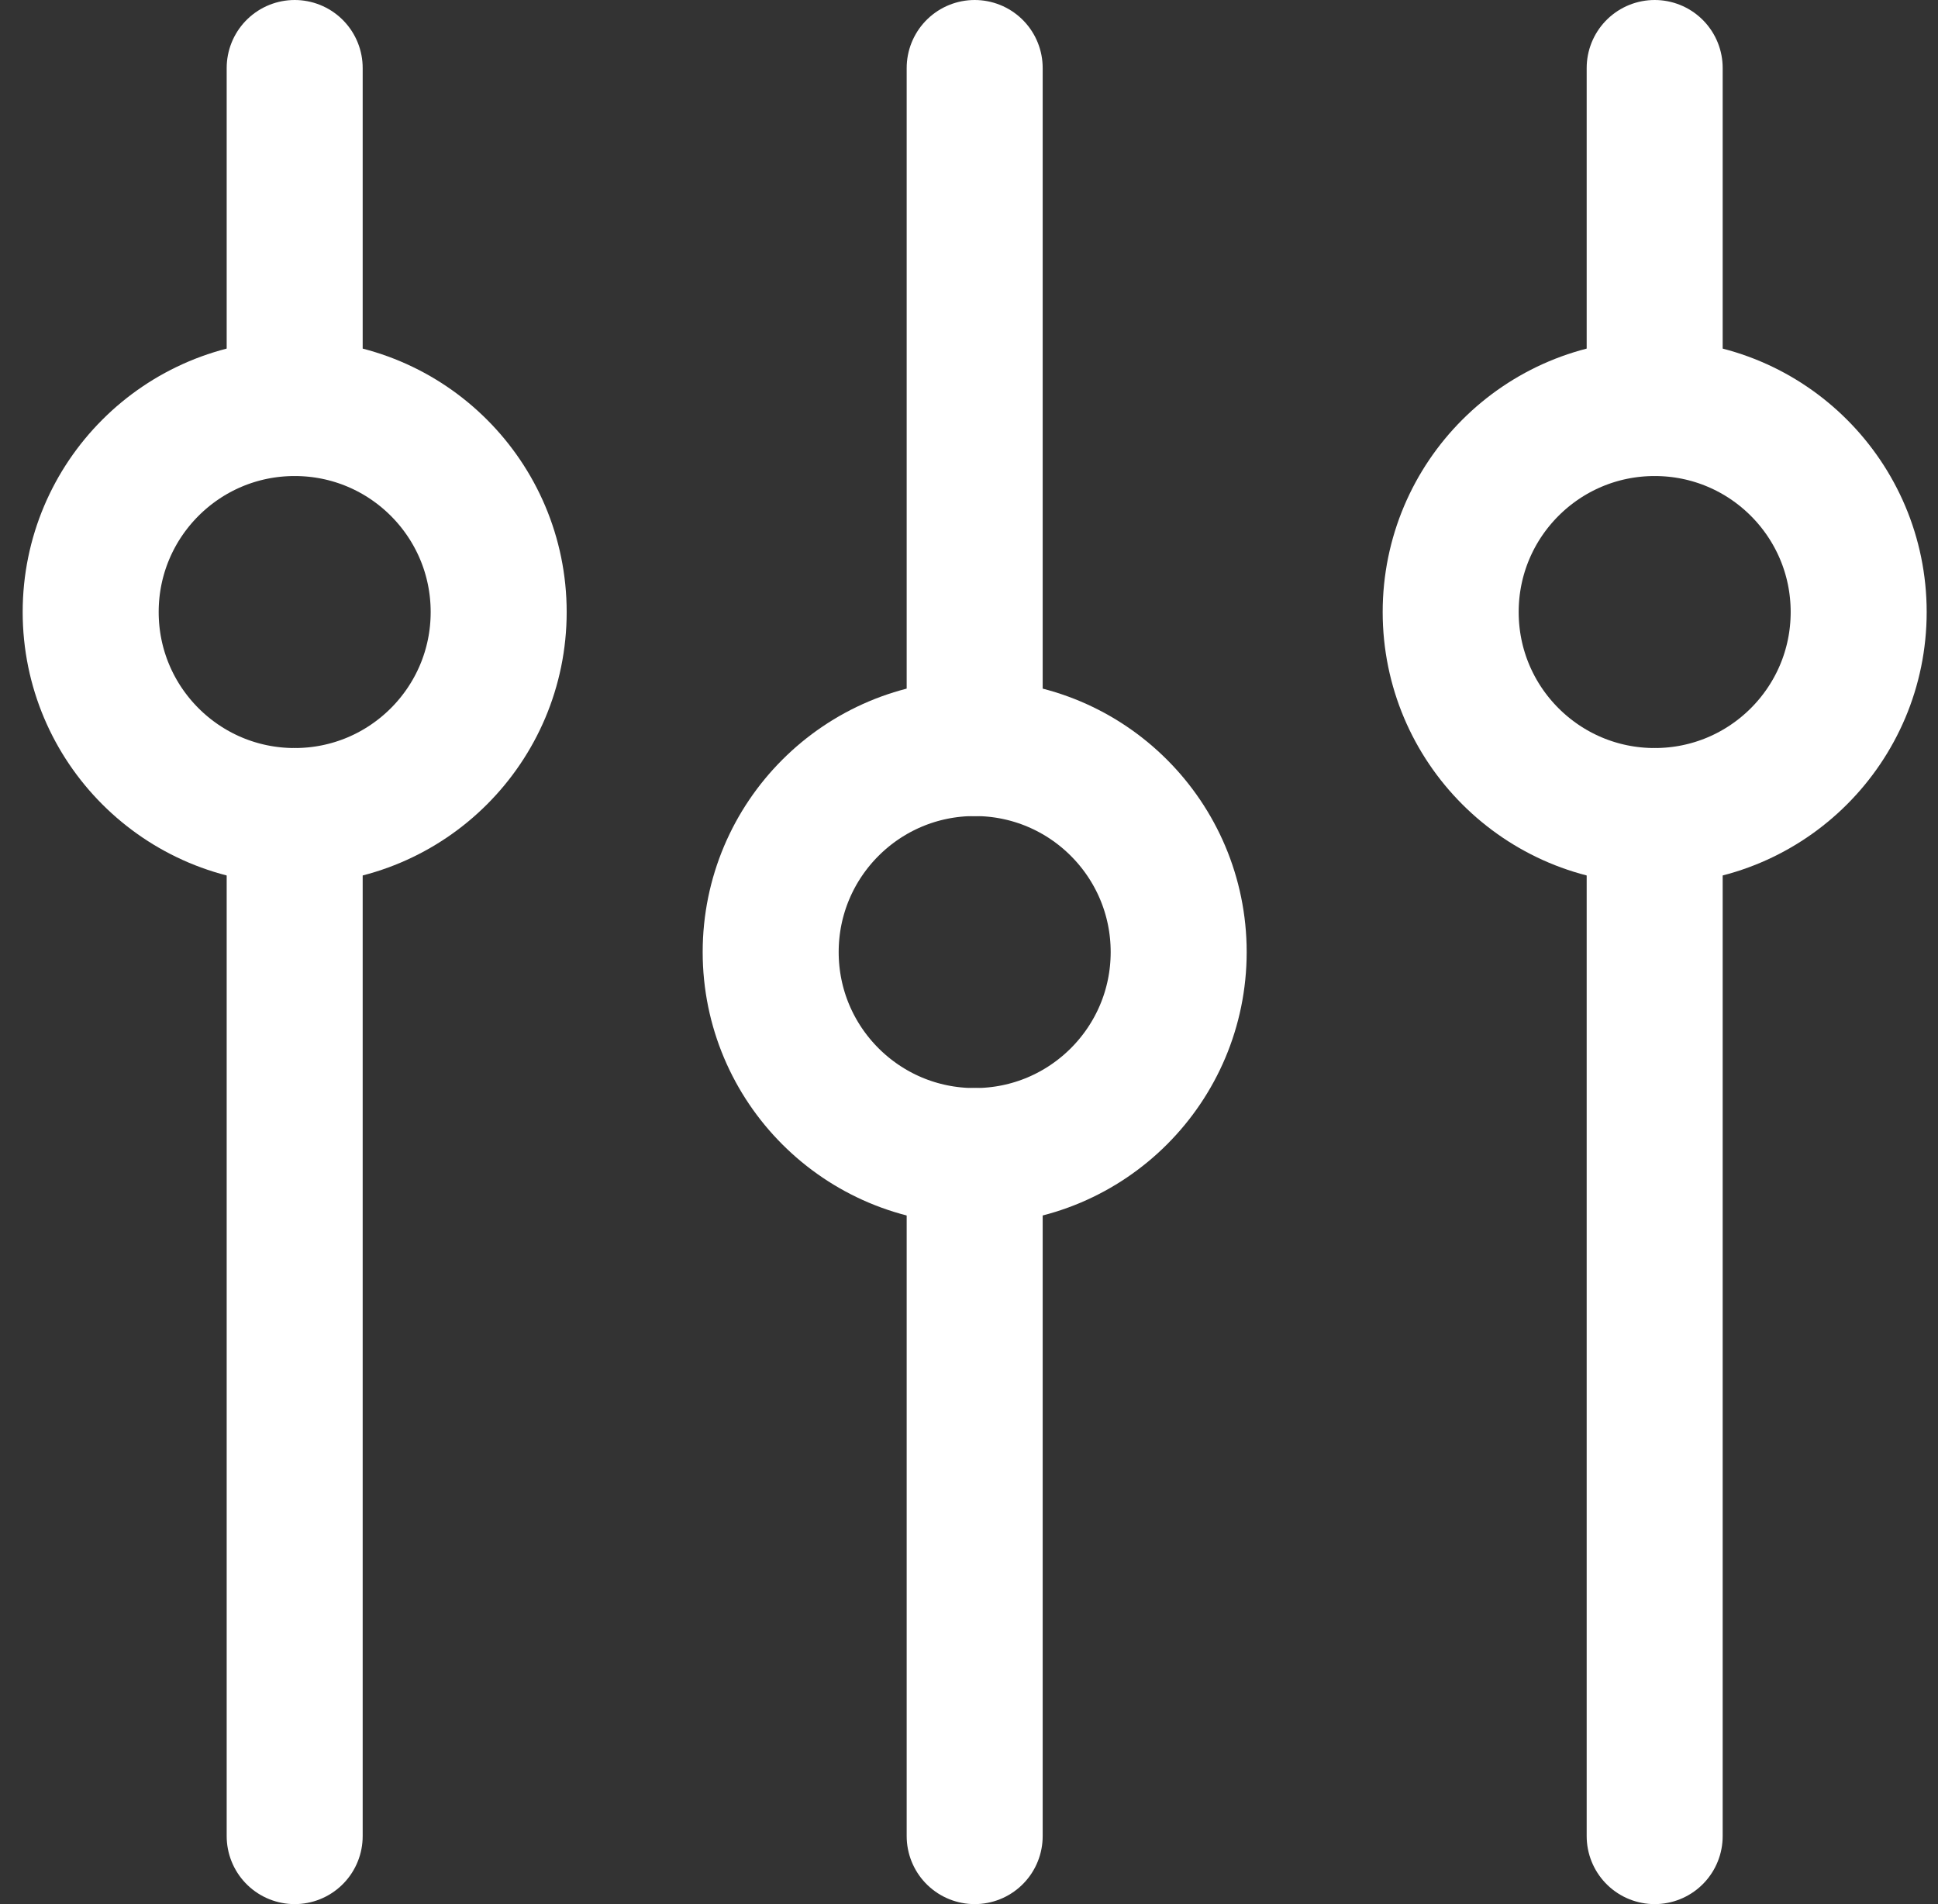
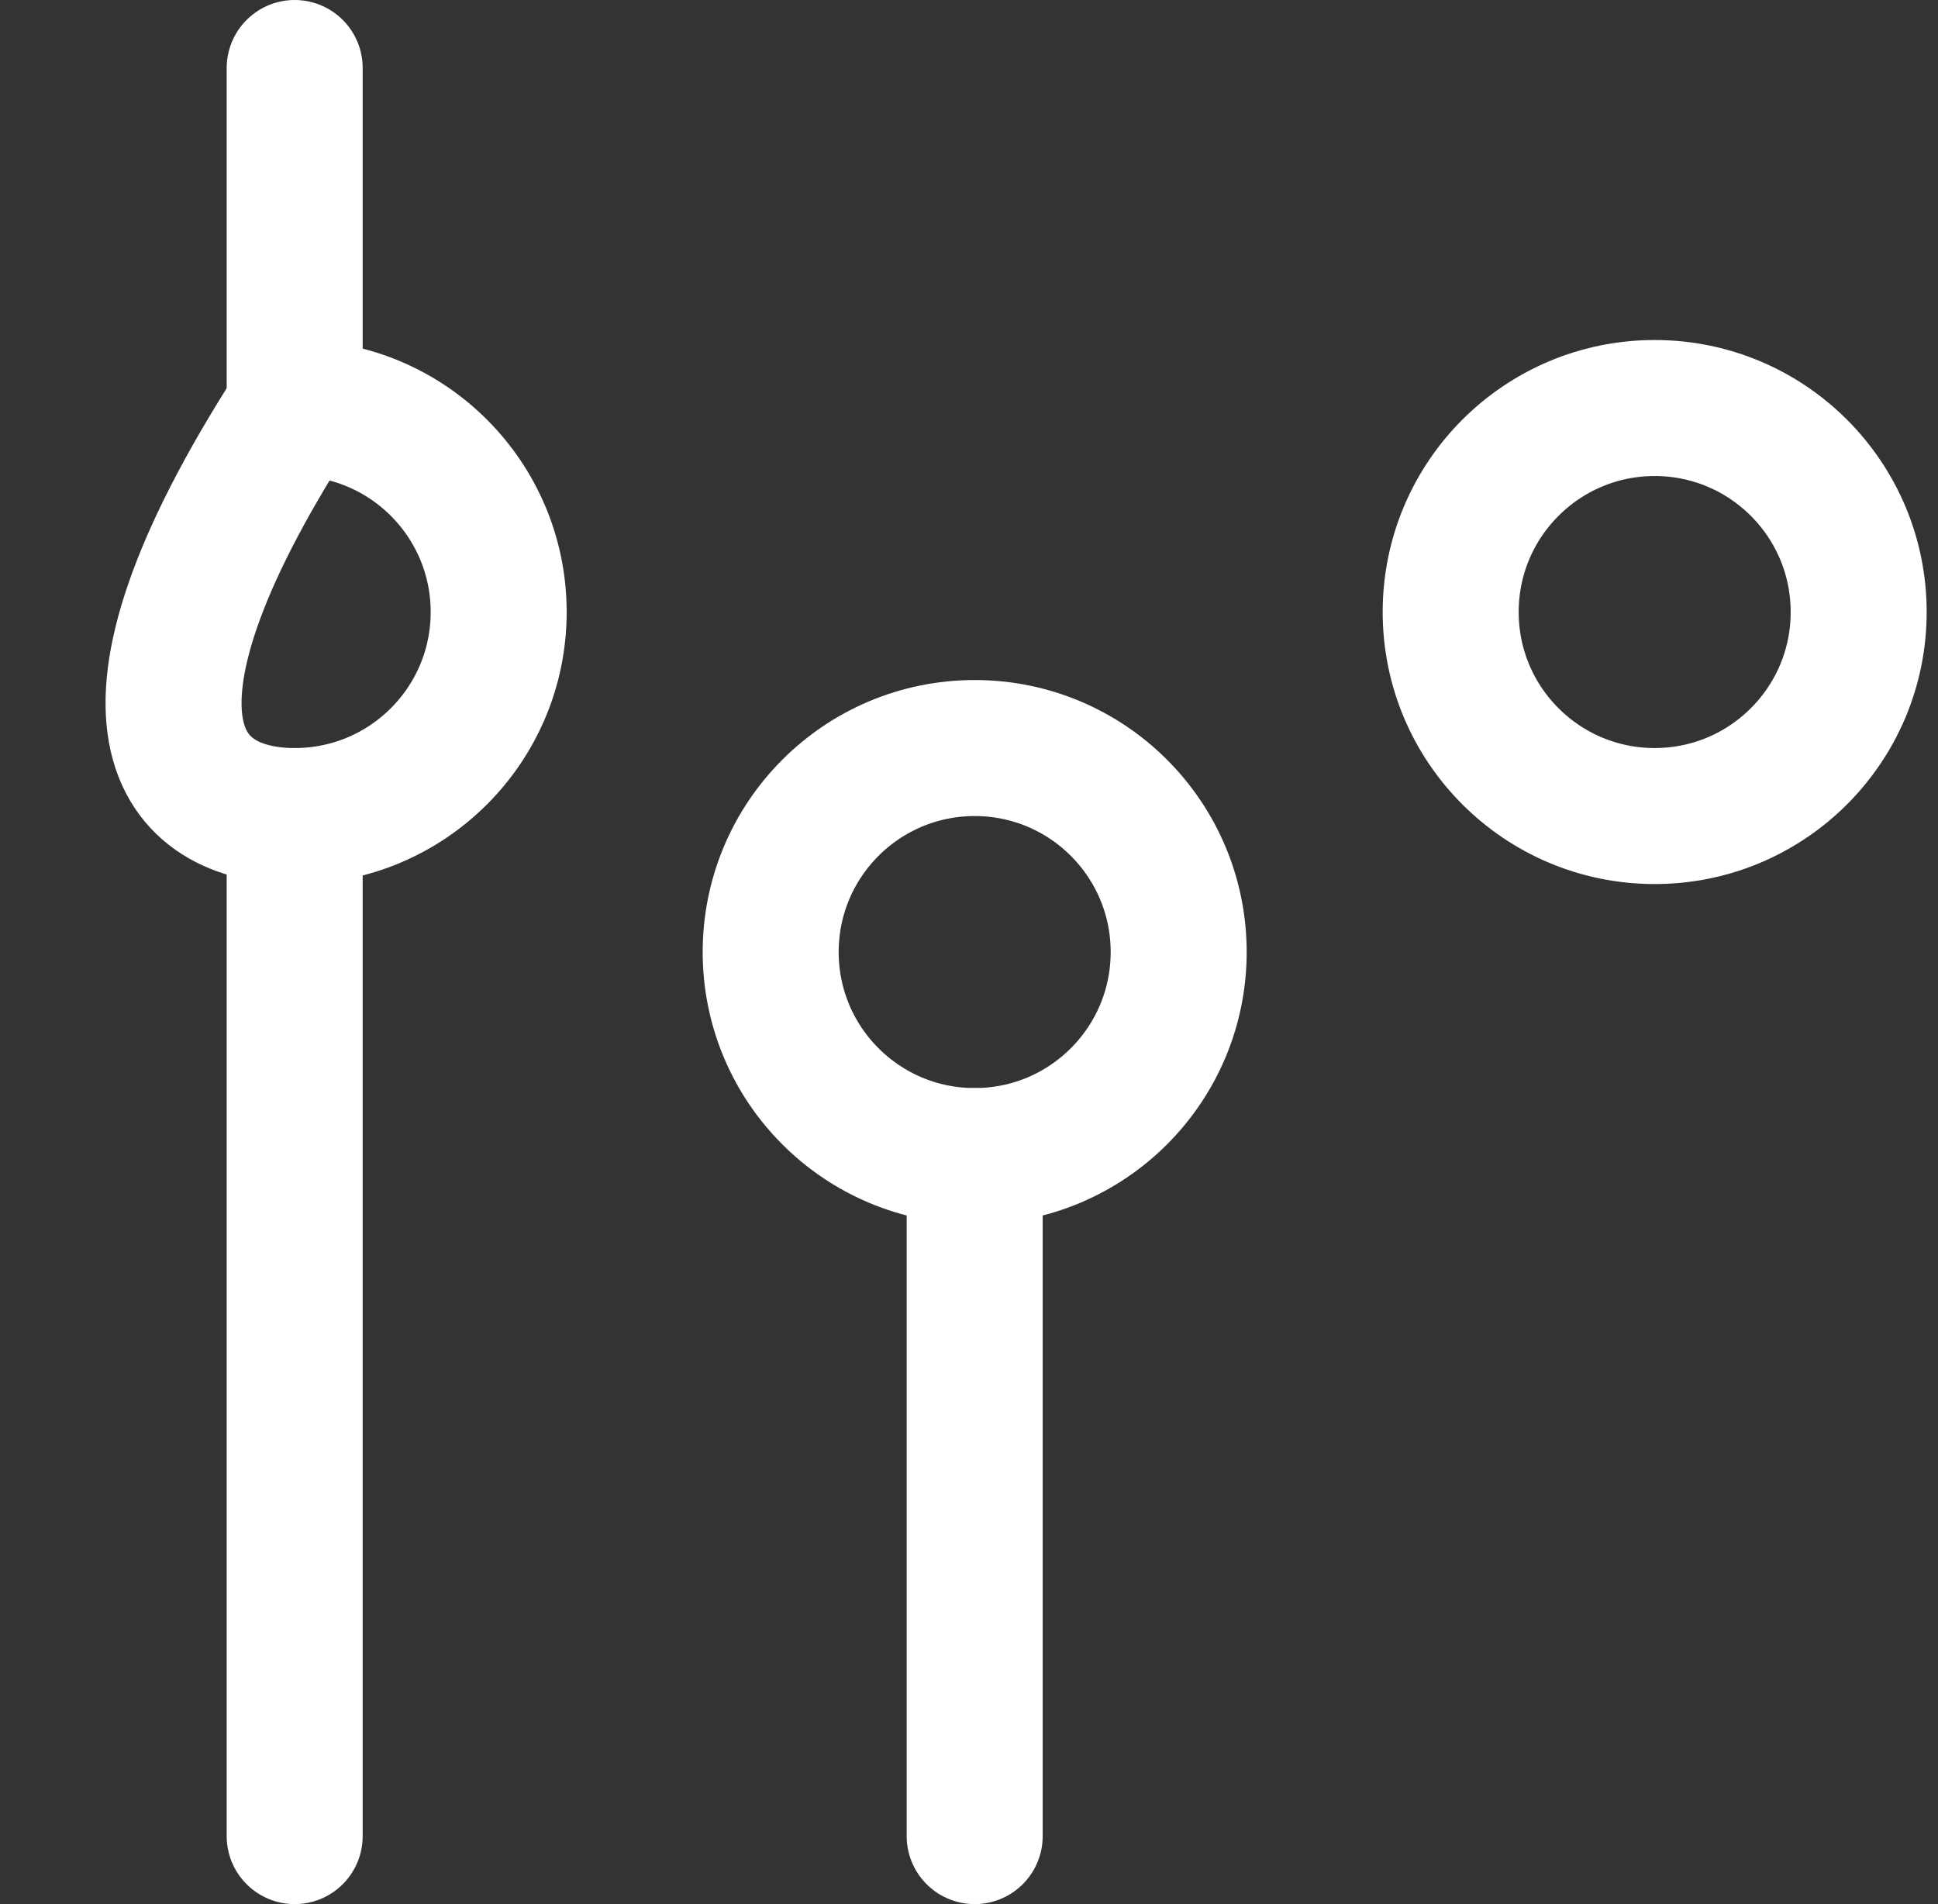
<svg xmlns="http://www.w3.org/2000/svg" width="57" height="56" viewBox="0 0 57 56" fill="none">
  <rect x="0" y="0" width="57" height="56" fill="#333333" stroke="none" />
  <g clip-path="url(#clip0_1545_23166)">
-     <path d="M8.667 24C11.981 24 14.667 21.314 14.667 18C14.667 14.686 11.981 12 8.667 12C5.353 12 2.667 14.686 2.667 18C2.667 21.314 5.353 24 8.667 24Z" stroke="white" stroke-width="4" stroke-linecap="round" stroke-linejoin="round" />
+     <path d="M8.667 24C11.981 24 14.667 21.314 14.667 18C14.667 14.686 11.981 12 8.667 12C2.667 21.314 5.353 24 8.667 24Z" stroke="white" stroke-width="4" stroke-linecap="round" stroke-linejoin="round" />
    <path d="M8.667 24V54" stroke="white" stroke-width="4" stroke-linecap="round" stroke-linejoin="round" />
    <path d="M8.667 2V12" stroke="white" stroke-width="4" stroke-linecap="round" stroke-linejoin="round" />
    <path d="M48.667 24C51.981 24 54.667 21.314 54.667 18C54.667 14.686 51.981 12 48.667 12C45.353 12 42.667 14.686 42.667 18C42.667 21.314 45.353 24 48.667 24Z" stroke="white" stroke-width="4" stroke-linecap="round" stroke-linejoin="round" />
-     <path d="M48.667 12V2" stroke="white" stroke-width="4" stroke-linecap="round" stroke-linejoin="round" />
-     <path d="M48.667 54V24" stroke="white" stroke-width="4" stroke-linecap="round" stroke-linejoin="round" />
    <path d="M28.667 34C31.981 34 34.667 31.314 34.667 28C34.667 24.686 31.981 22 28.667 22C25.353 22 22.667 24.686 22.667 28C22.667 31.314 25.353 34 28.667 34Z" stroke="white" stroke-width="4" stroke-linecap="round" stroke-linejoin="round" />
-     <path d="M28.667 2V22" stroke="white" stroke-width="4" stroke-linecap="round" stroke-linejoin="round" />
    <path d="M28.667 34V54" stroke="white" stroke-width="4" stroke-linecap="round" stroke-linejoin="round" />
  </g>
  <defs>
    <clipPath id="clip0_1545_23166">
      <rect width="56" height="56" fill="white" transform="translate(0.667)" />
    </clipPath>
  </defs>
</svg>